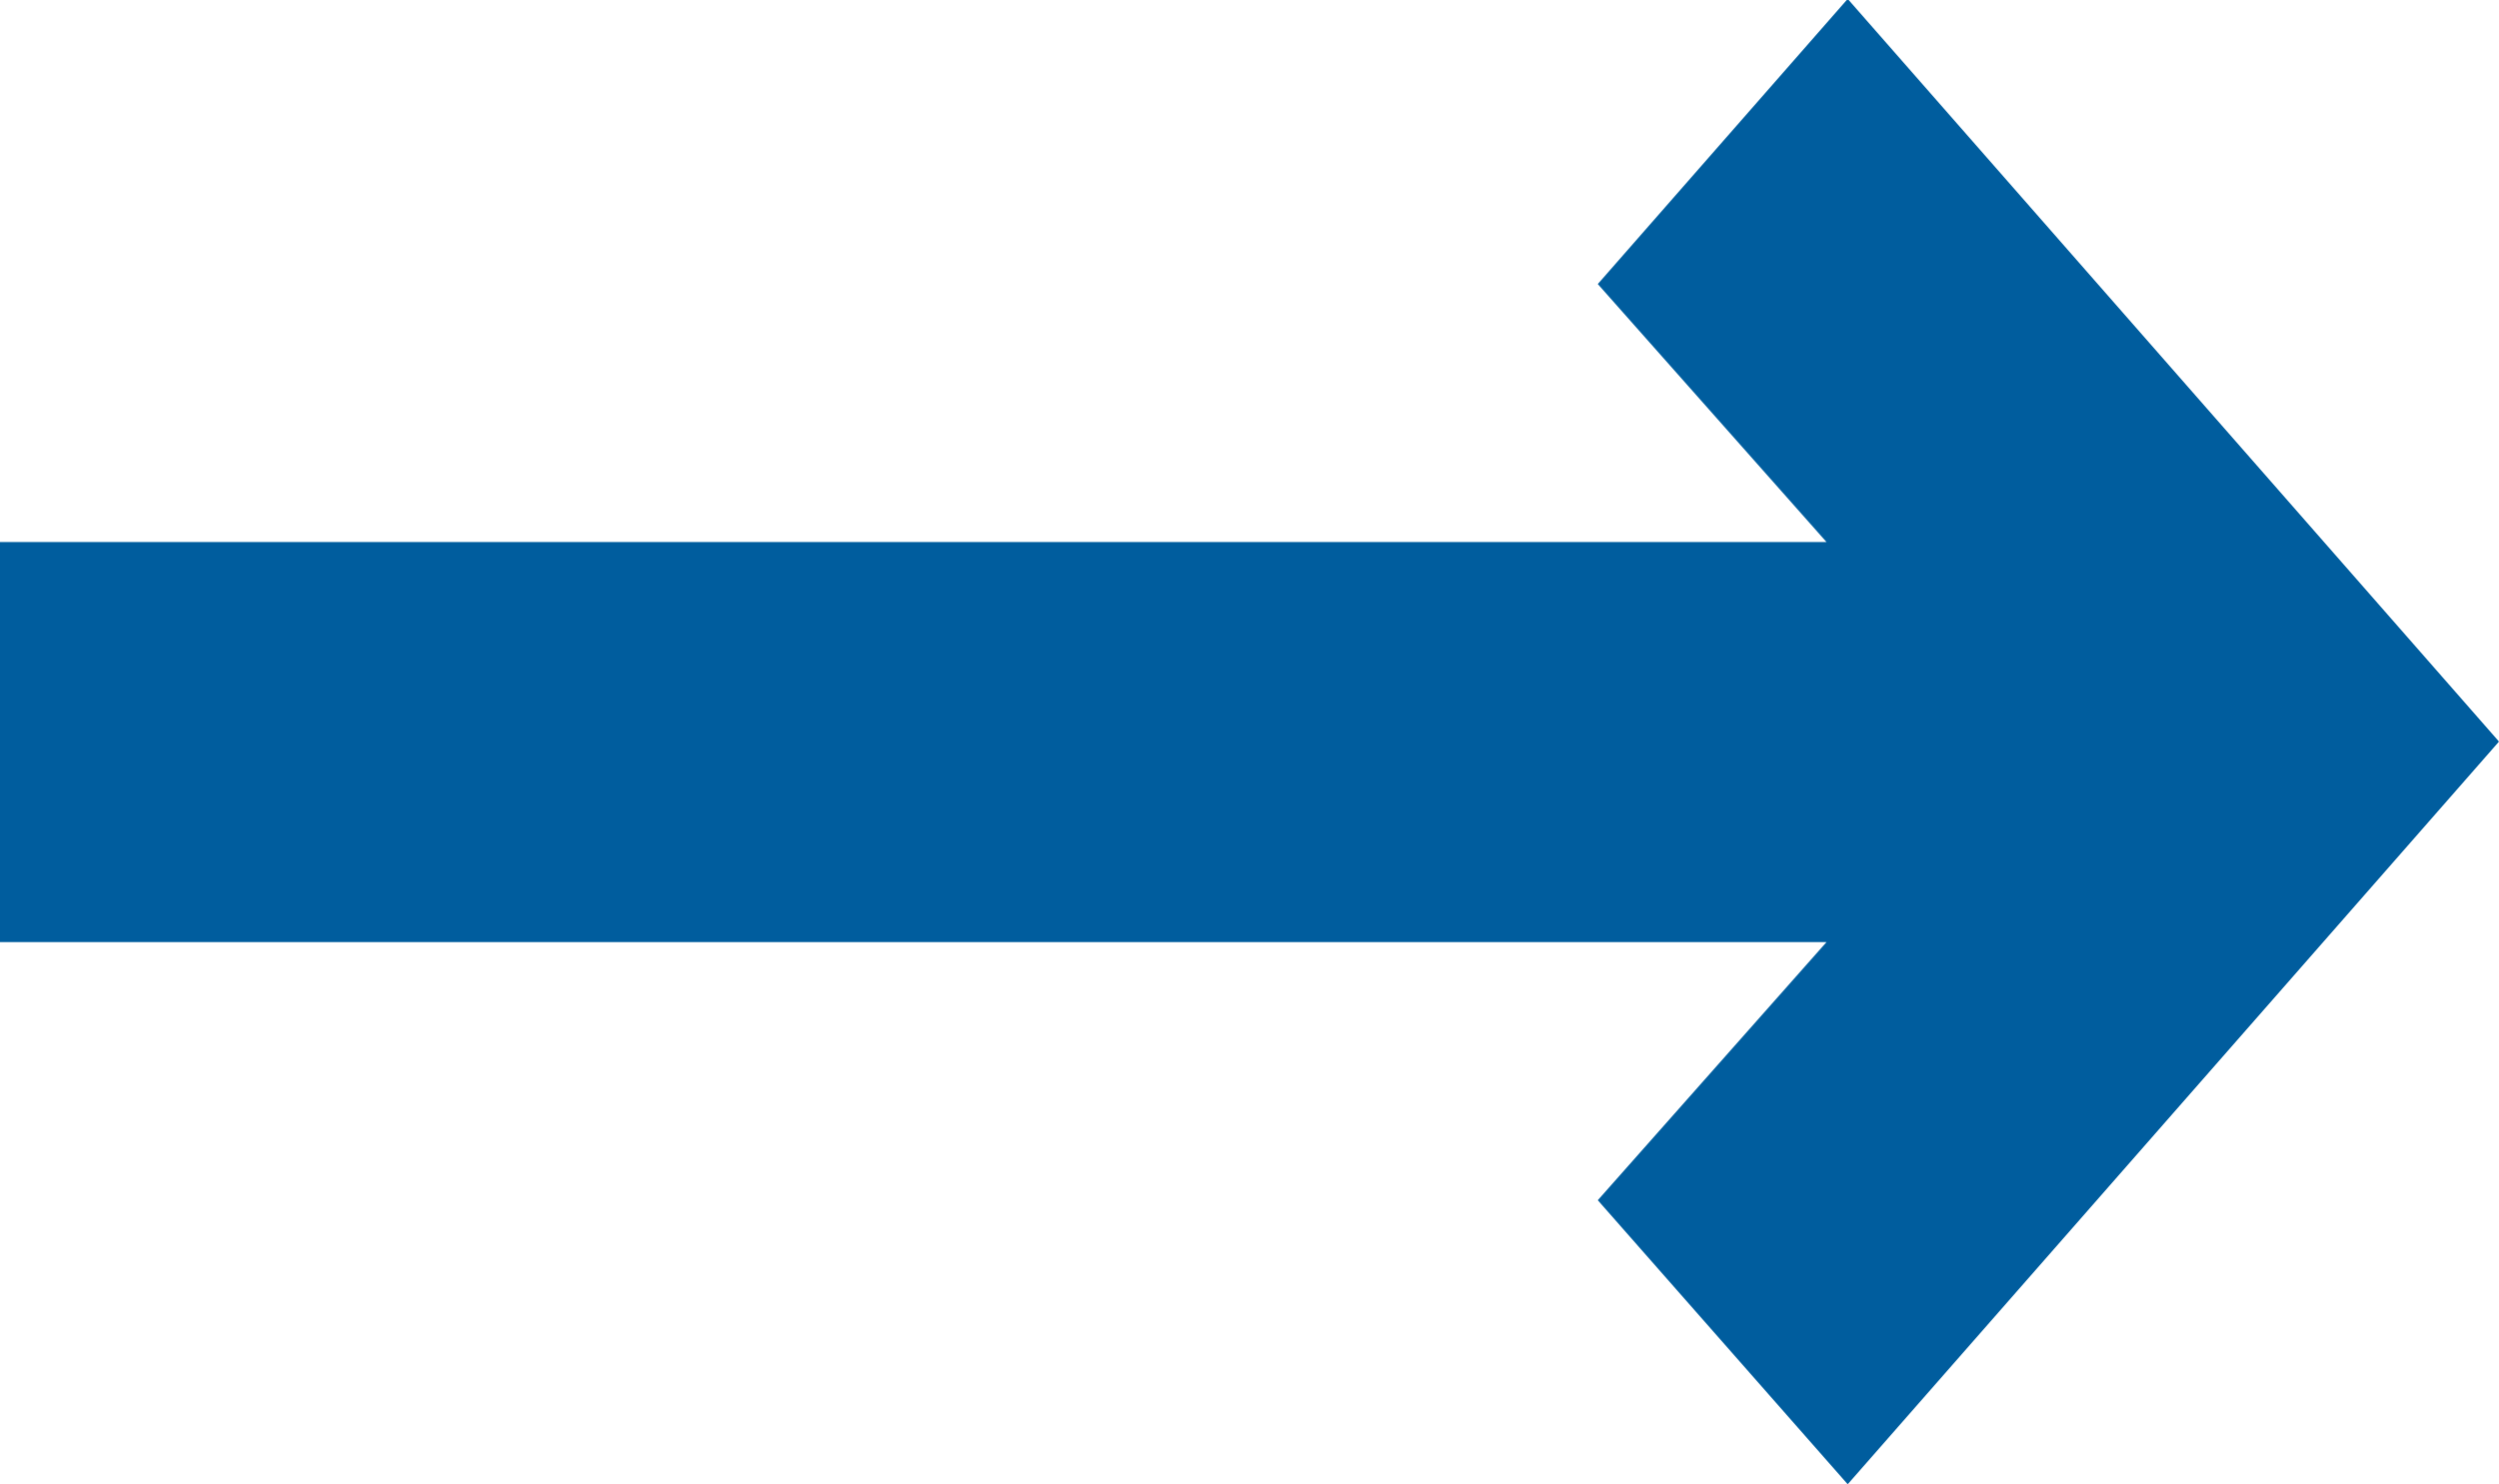
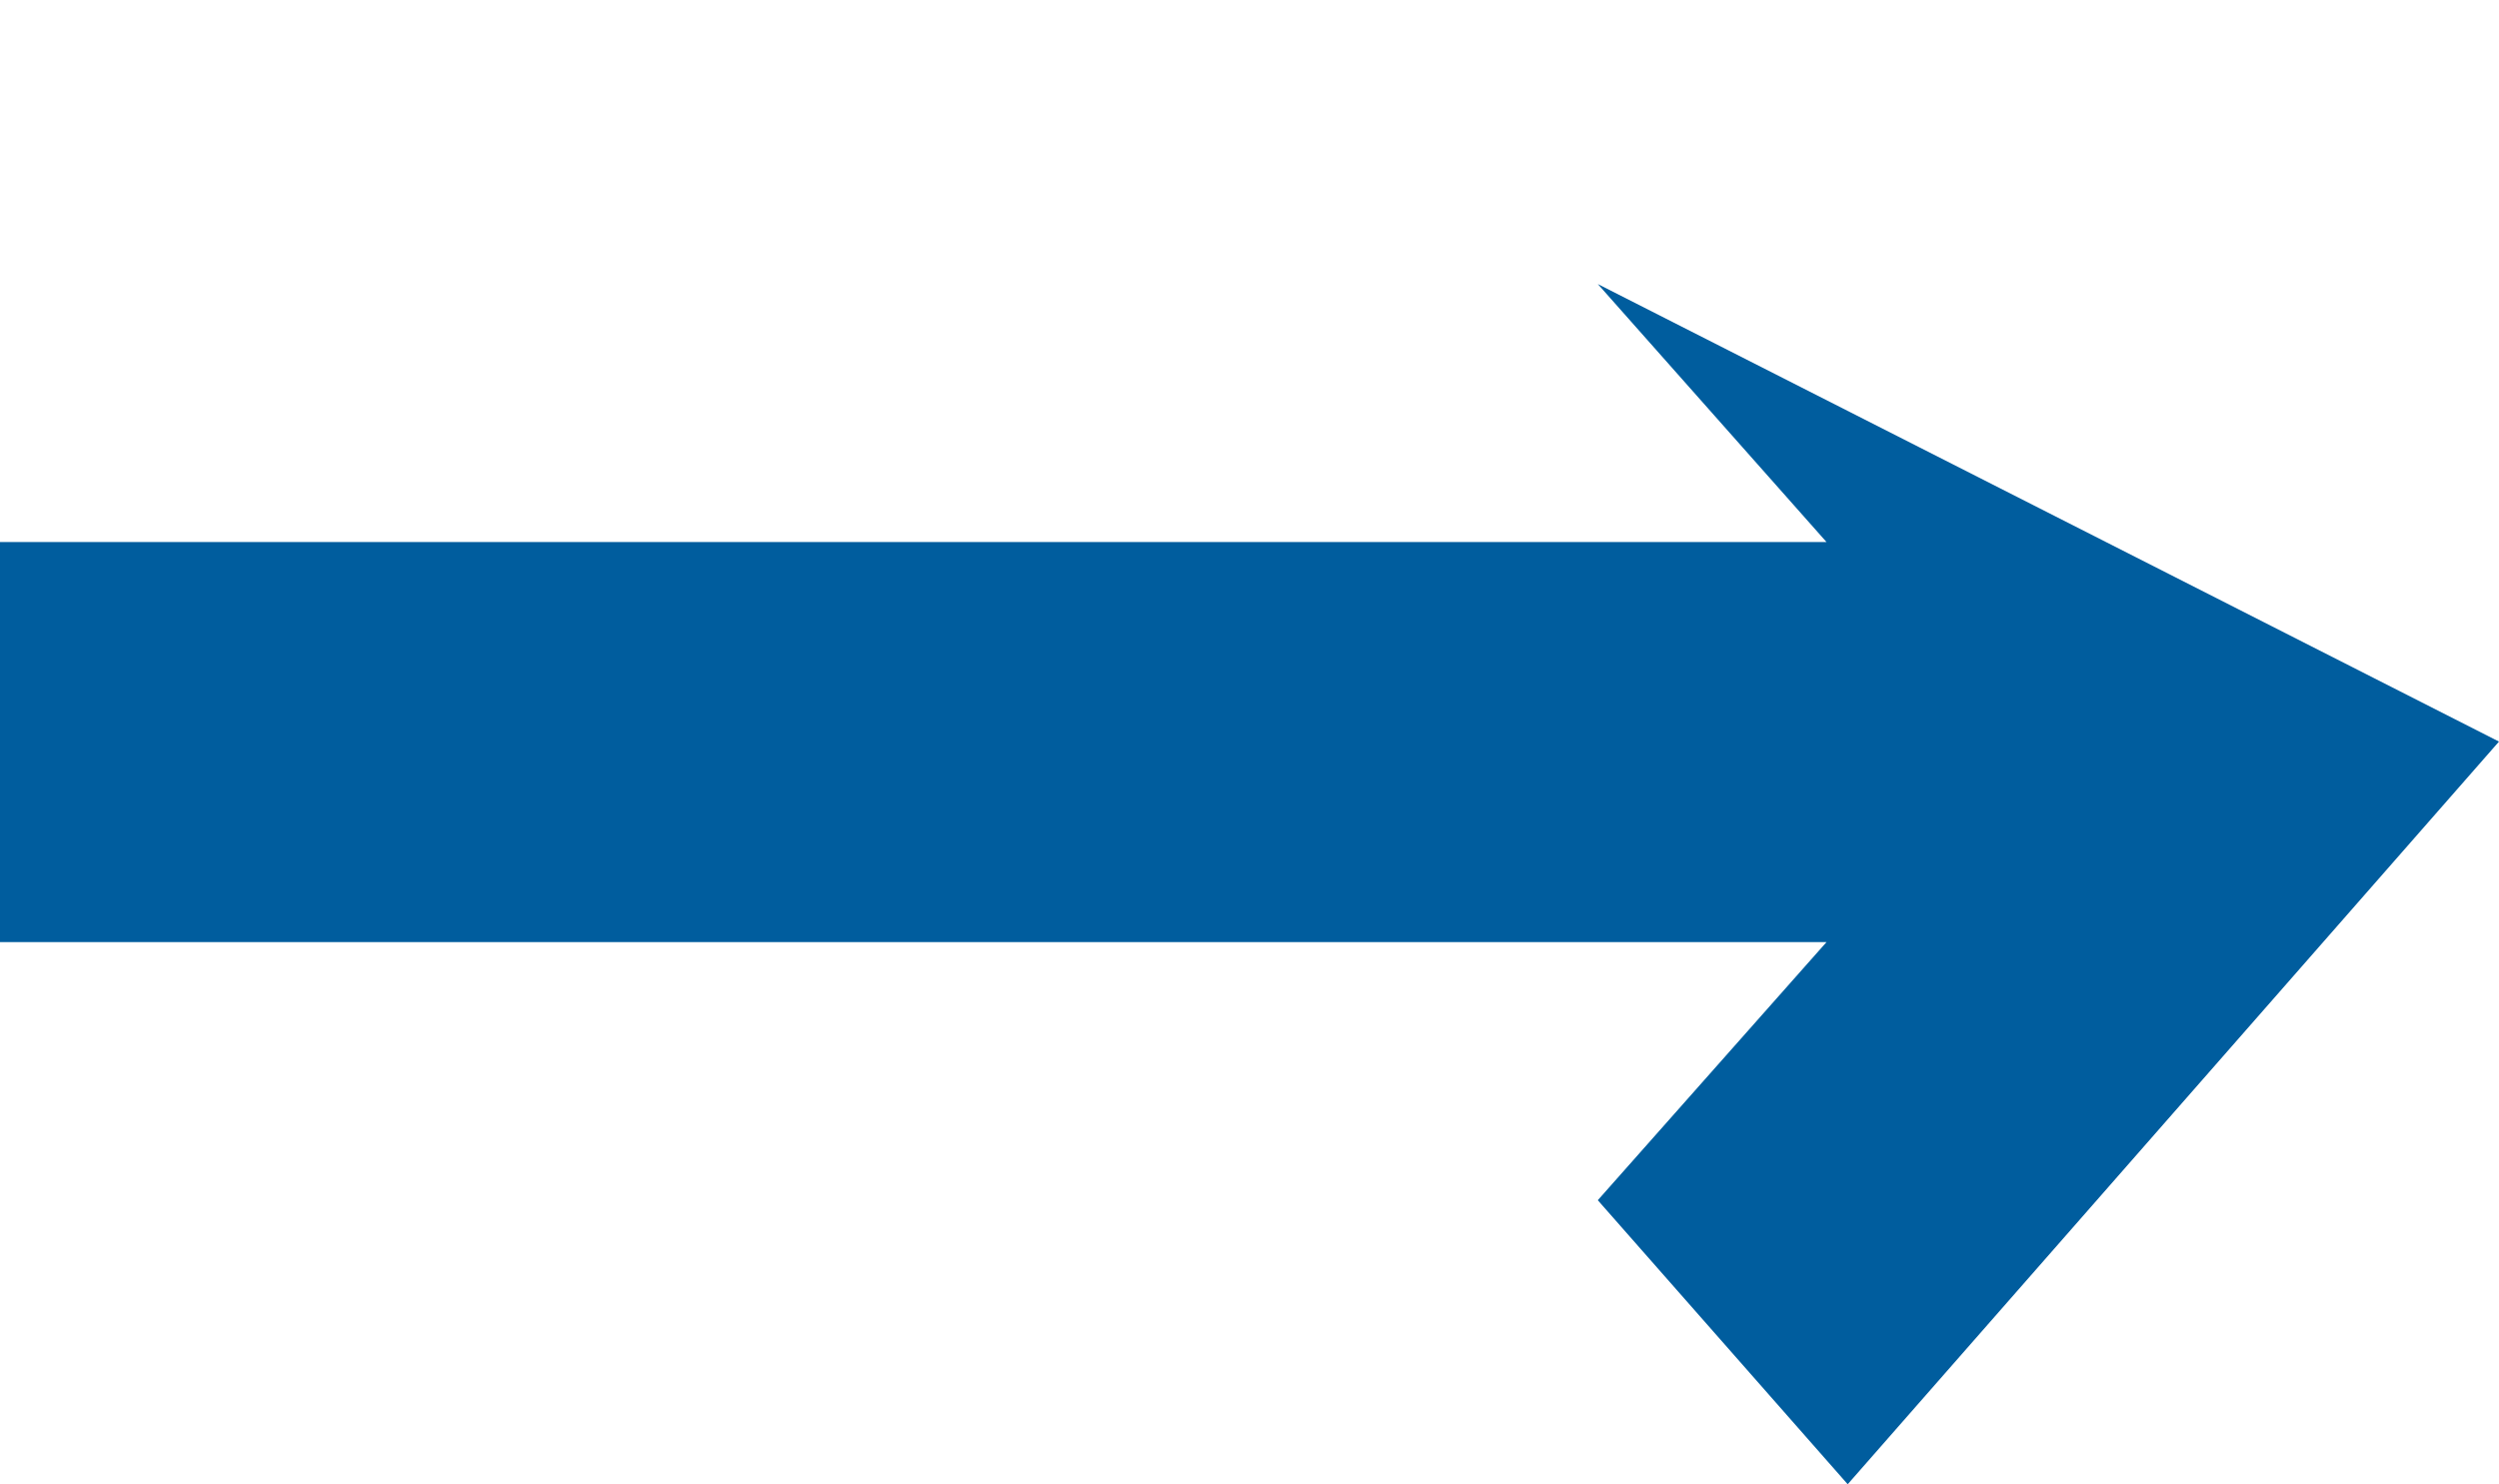
<svg xmlns="http://www.w3.org/2000/svg" width="20.52" height="12.191" viewBox="0 0 20.52 12.191">
  <g id="Layer_2" data-name="Layer 2" transform="translate(20.52 12.191) rotate(180)">
-     <path id="Path_27" data-name="Path 27" d="M7.4,9.858,5.522,7.739h15V4.453h-15L7.4,2.333,5.348,0,0,6.1l5.348,6.1Z" transform="translate(0 0)" fill="#005d9e" />
+     <path id="Path_27" data-name="Path 27" d="M7.4,9.858,5.522,7.739h15V4.453h-15L7.4,2.333,5.348,0,0,6.1Z" transform="translate(0 0)" fill="#005d9e" />
  </g>
</svg>